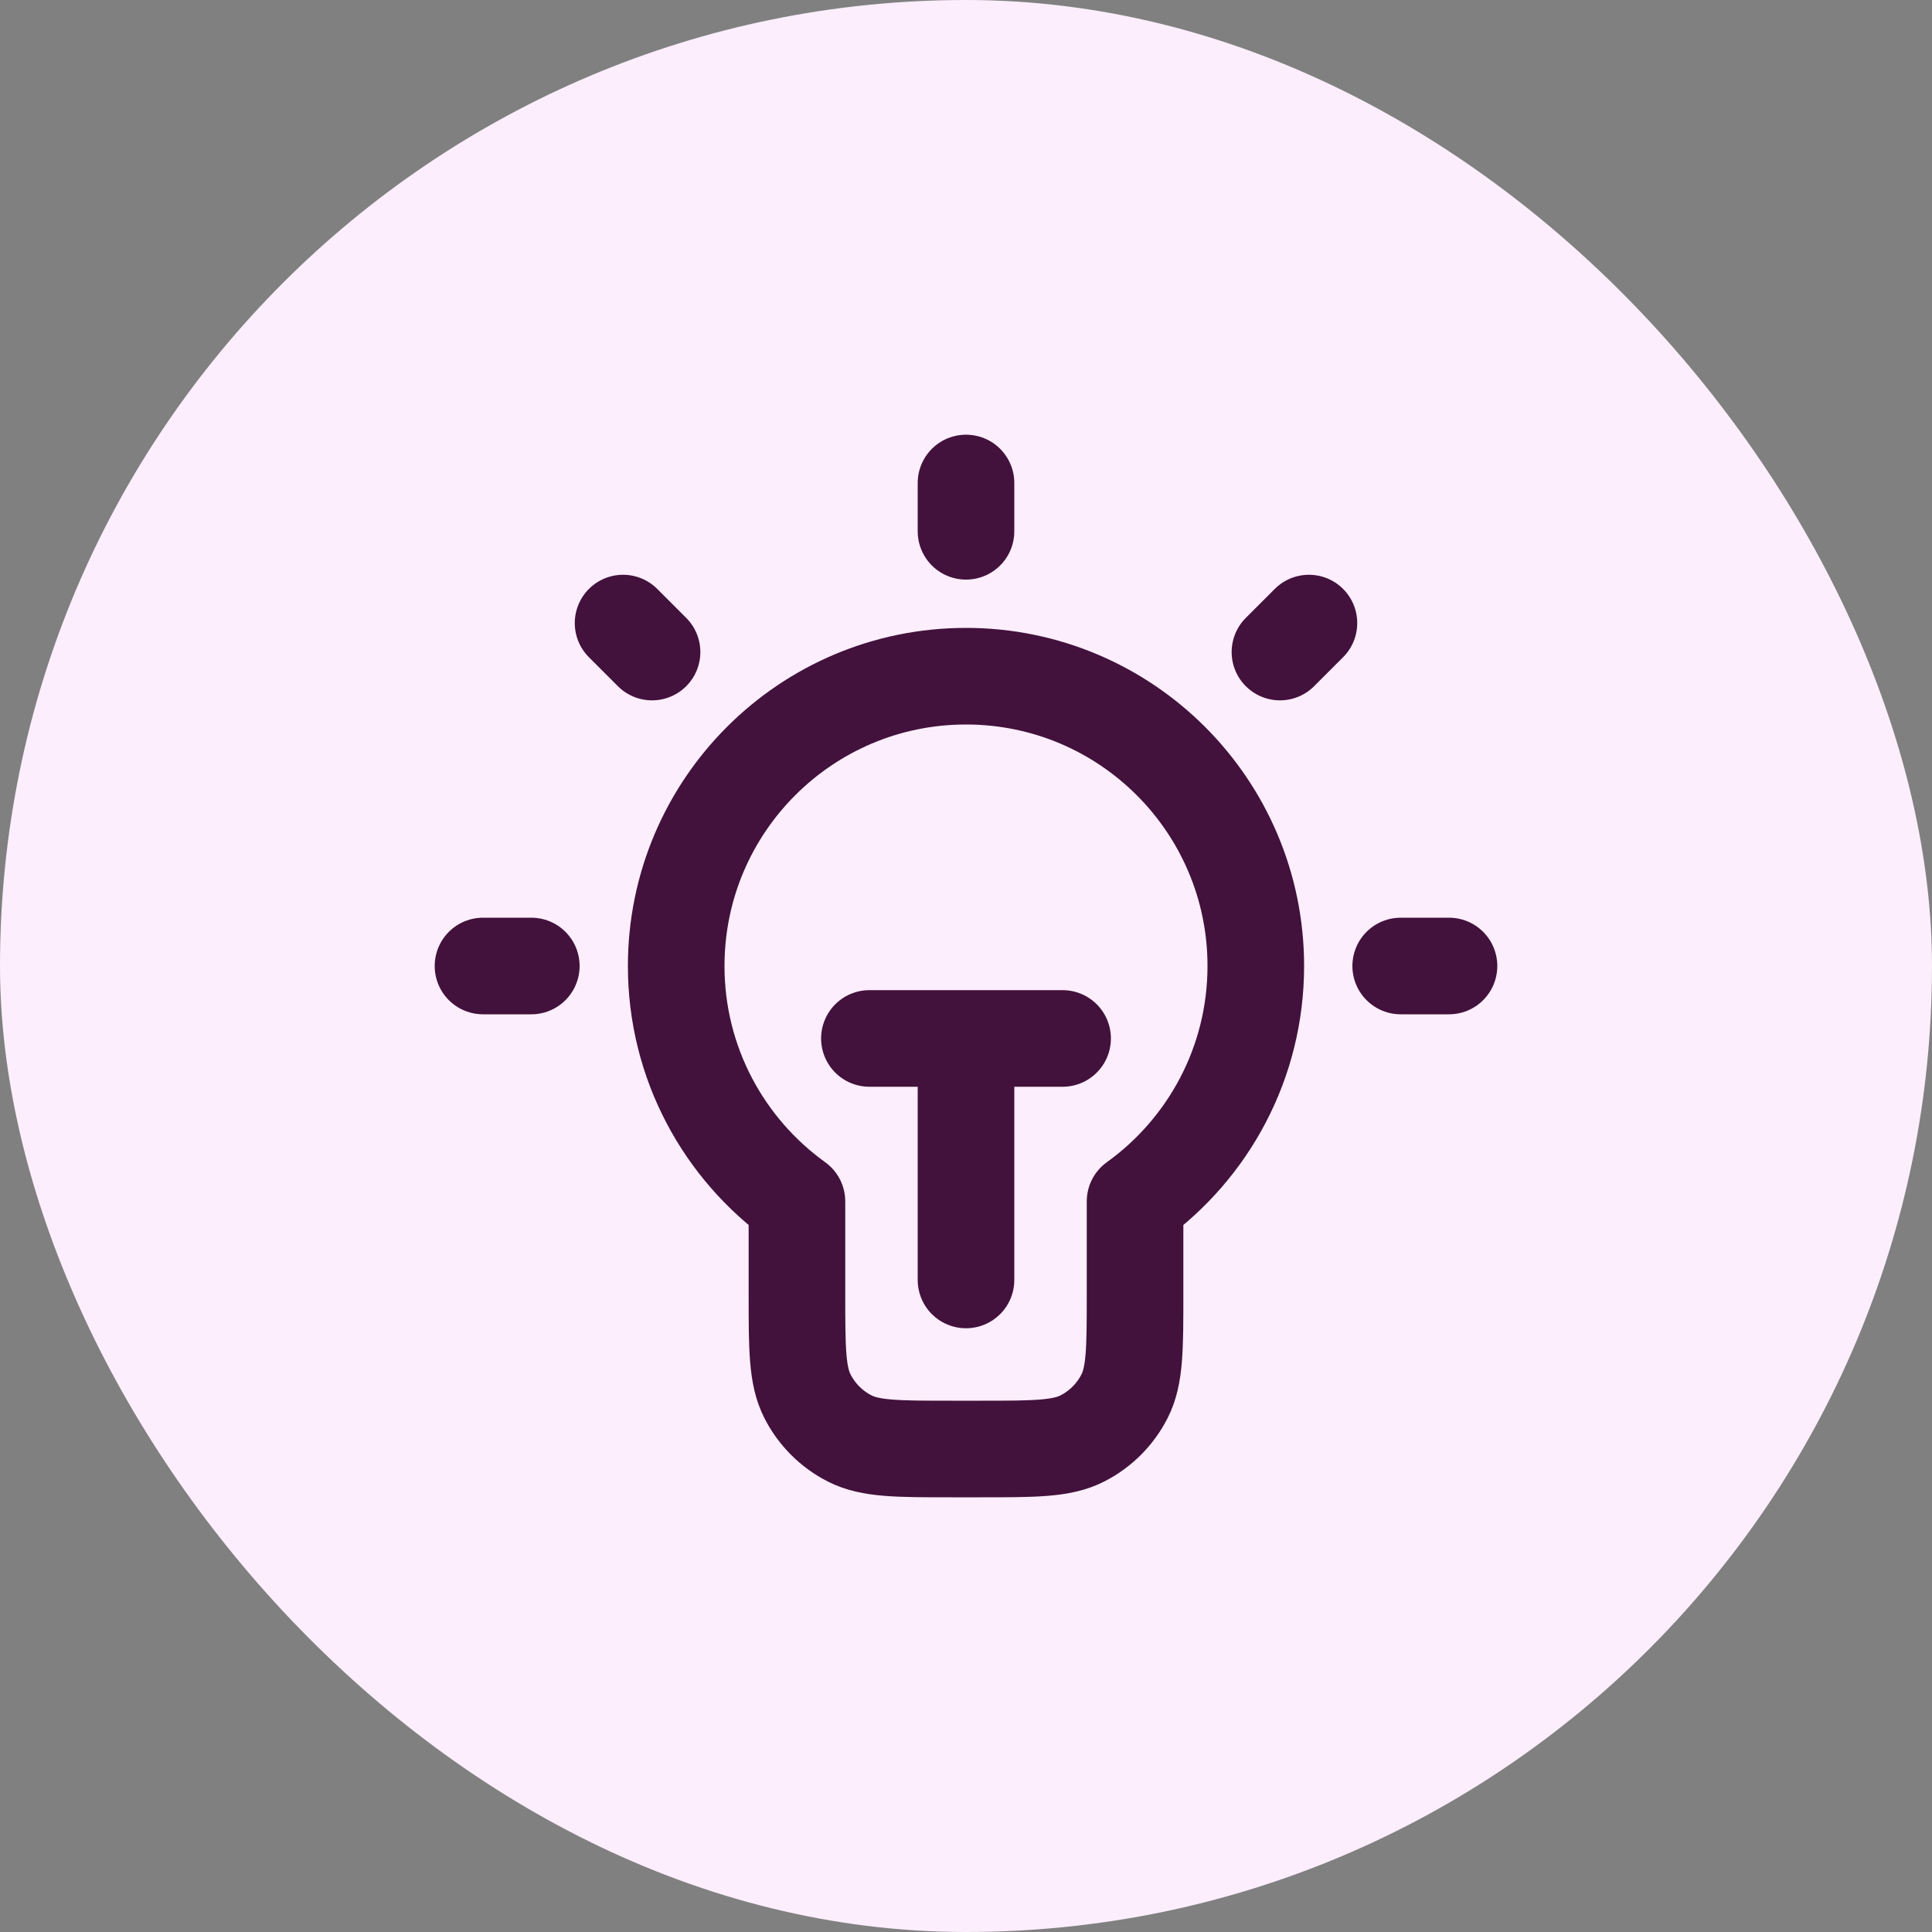
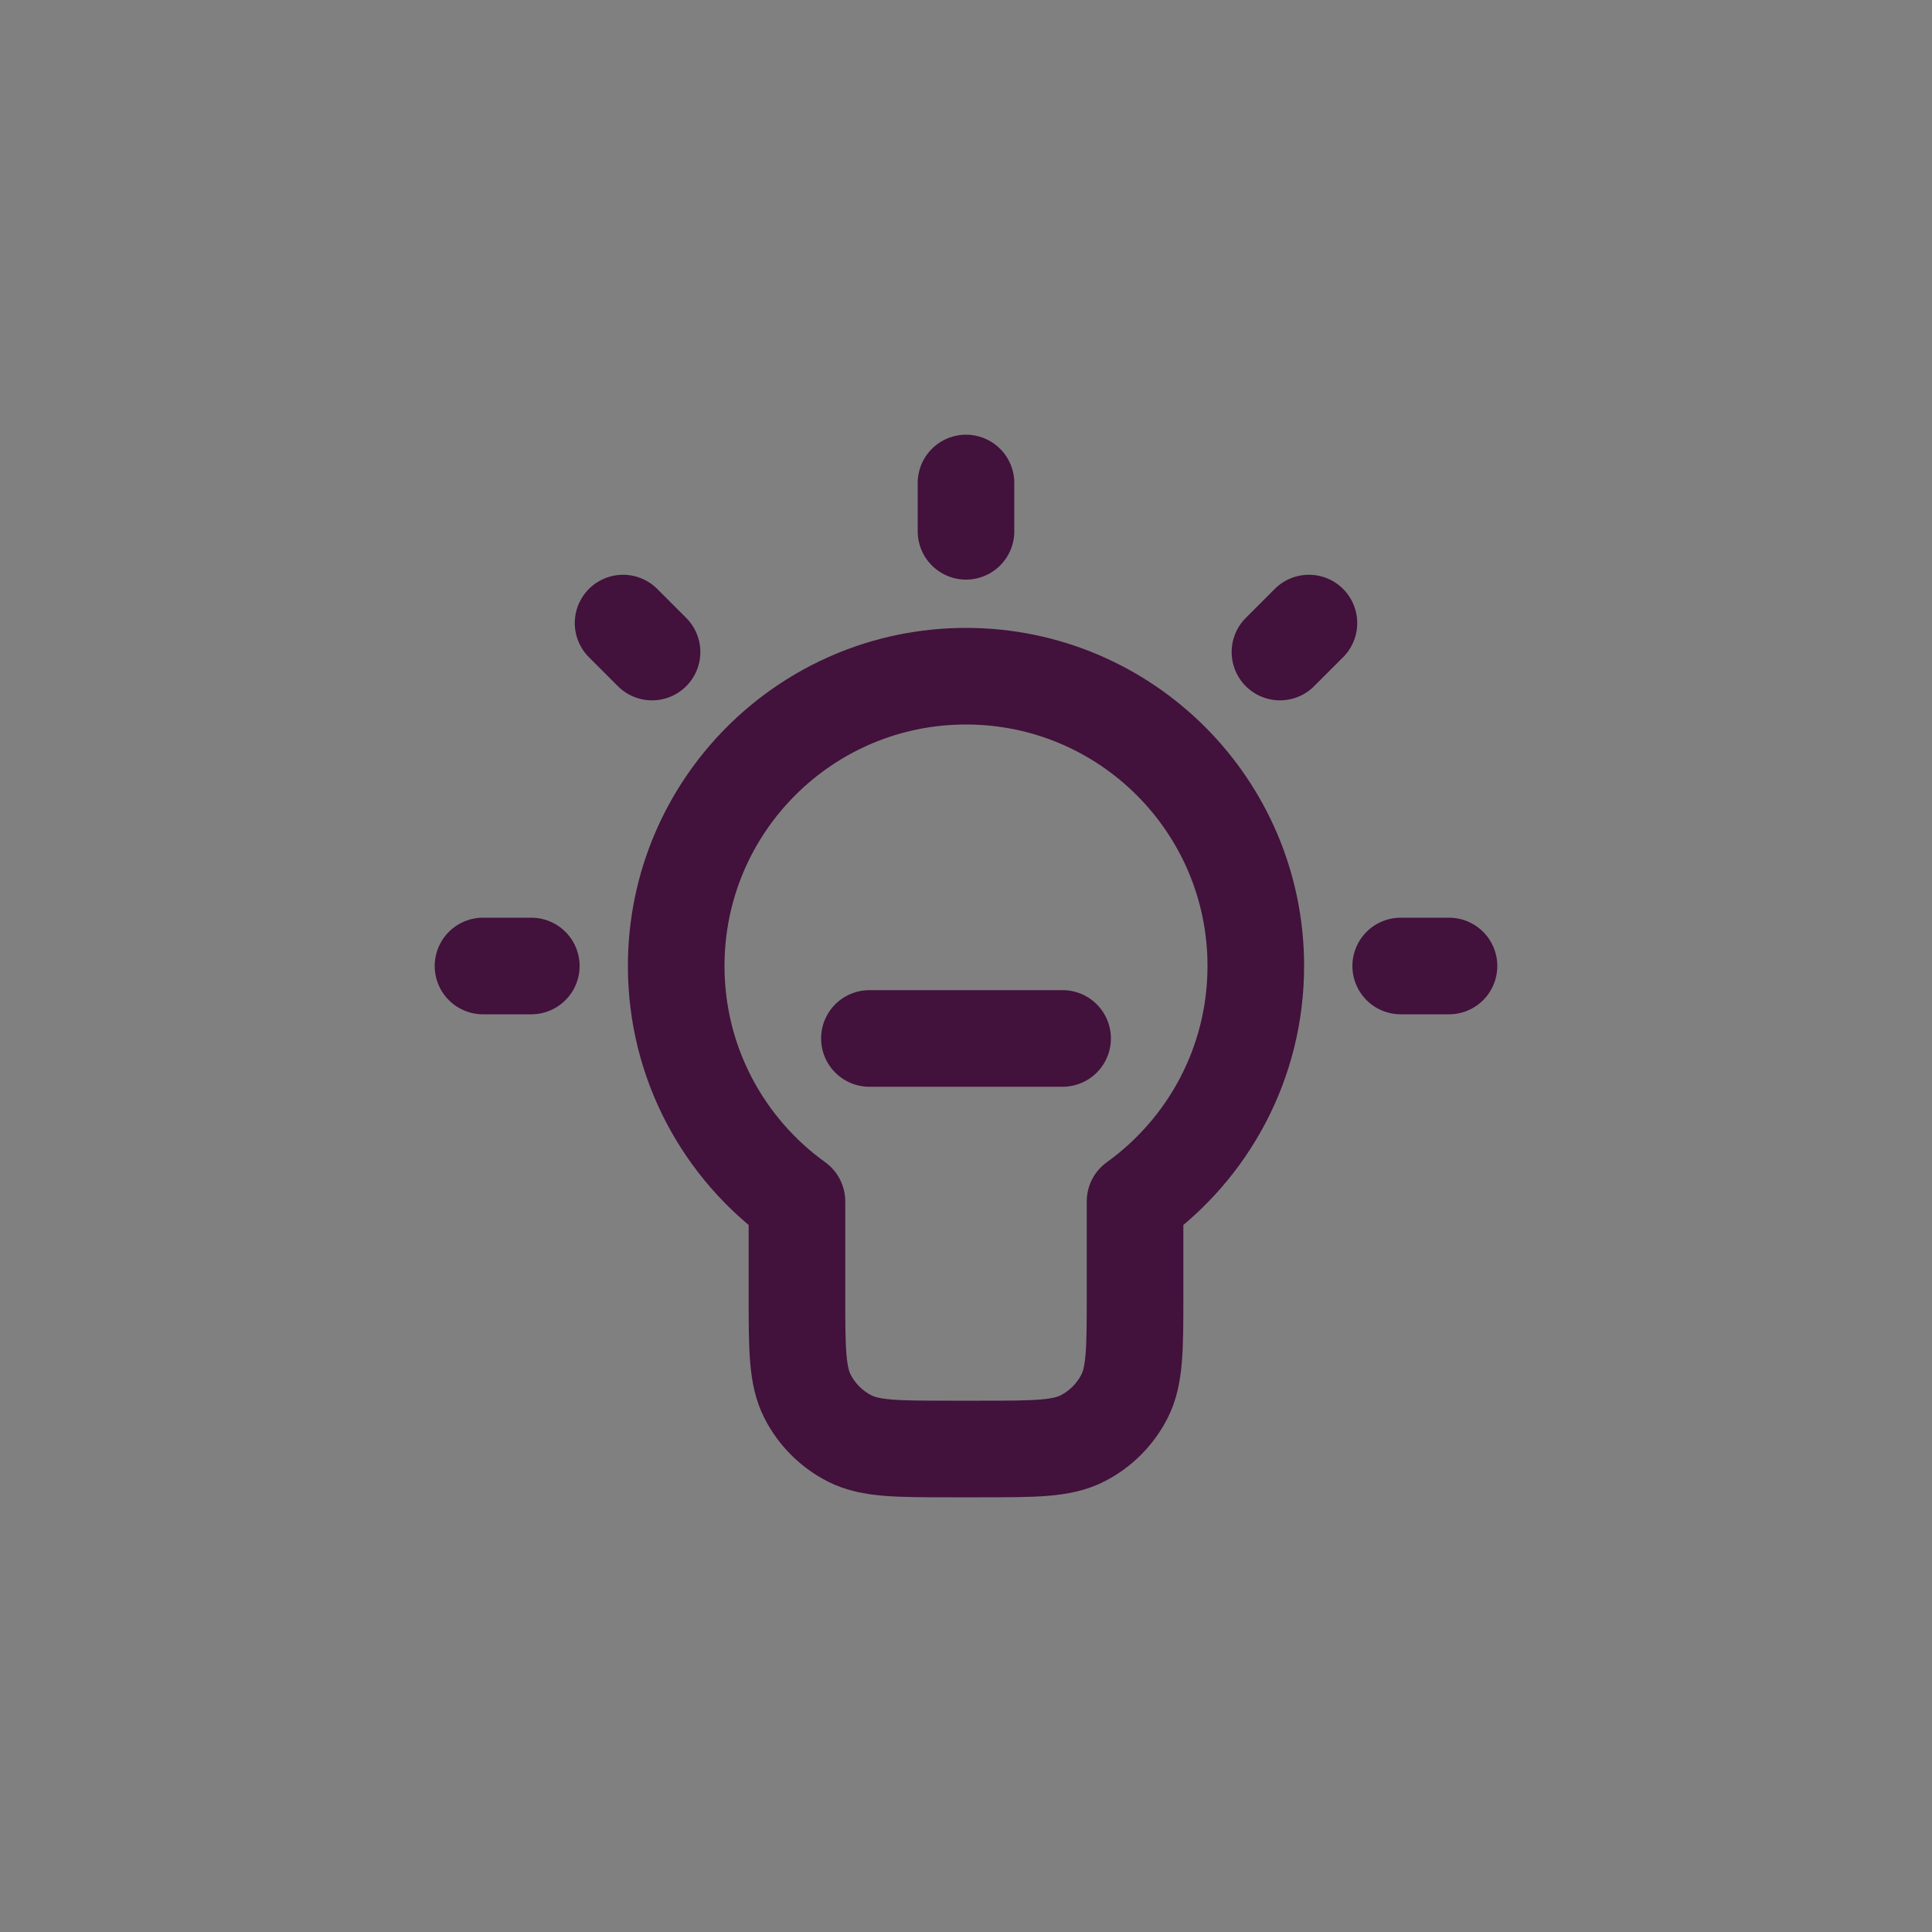
<svg xmlns="http://www.w3.org/2000/svg" width="80" height="80" viewBox="0 0 80 80" fill="none">
  <rect x="0" y="0" width="80" height="80" fill="#808080" stroke="none" />
-   <rect width="80" height="80" rx="40" fill="#FCEEFC" />
-   <path d="M40 20V22M22 40H20M27 27L25.8 25.8M53 27L54.2 25.8M60 40H58M36 43H44M40 43V53M47 49.748C50.028 47.569 52 44.015 52 40C52 33.373 46.627 28 40 28C33.373 28 28 33.373 28 40C28 44.015 29.972 47.569 33 49.748V53.6C33 55.84 33 56.96 33.436 57.816C33.819 58.569 34.431 59.181 35.184 59.564C36.04 60 37.16 60 39.4 60H40.6C42.84 60 43.96 60 44.816 59.564C45.569 59.181 46.181 58.569 46.564 57.816C47 56.96 47 55.84 47 53.6V49.748Z" stroke="#42113C" stroke-width="4" stroke-linecap="round" stroke-linejoin="round" />
+   <path d="M40 20V22M22 40H20M27 27L25.8 25.8M53 27L54.2 25.8M60 40H58M36 43H44M40 43M47 49.748C50.028 47.569 52 44.015 52 40C52 33.373 46.627 28 40 28C33.373 28 28 33.373 28 40C28 44.015 29.972 47.569 33 49.748V53.6C33 55.84 33 56.96 33.436 57.816C33.819 58.569 34.431 59.181 35.184 59.564C36.04 60 37.16 60 39.4 60H40.6C42.84 60 43.96 60 44.816 59.564C45.569 59.181 46.181 58.569 46.564 57.816C47 56.96 47 55.84 47 53.6V49.748Z" stroke="#42113C" stroke-width="4" stroke-linecap="round" stroke-linejoin="round" />
</svg>